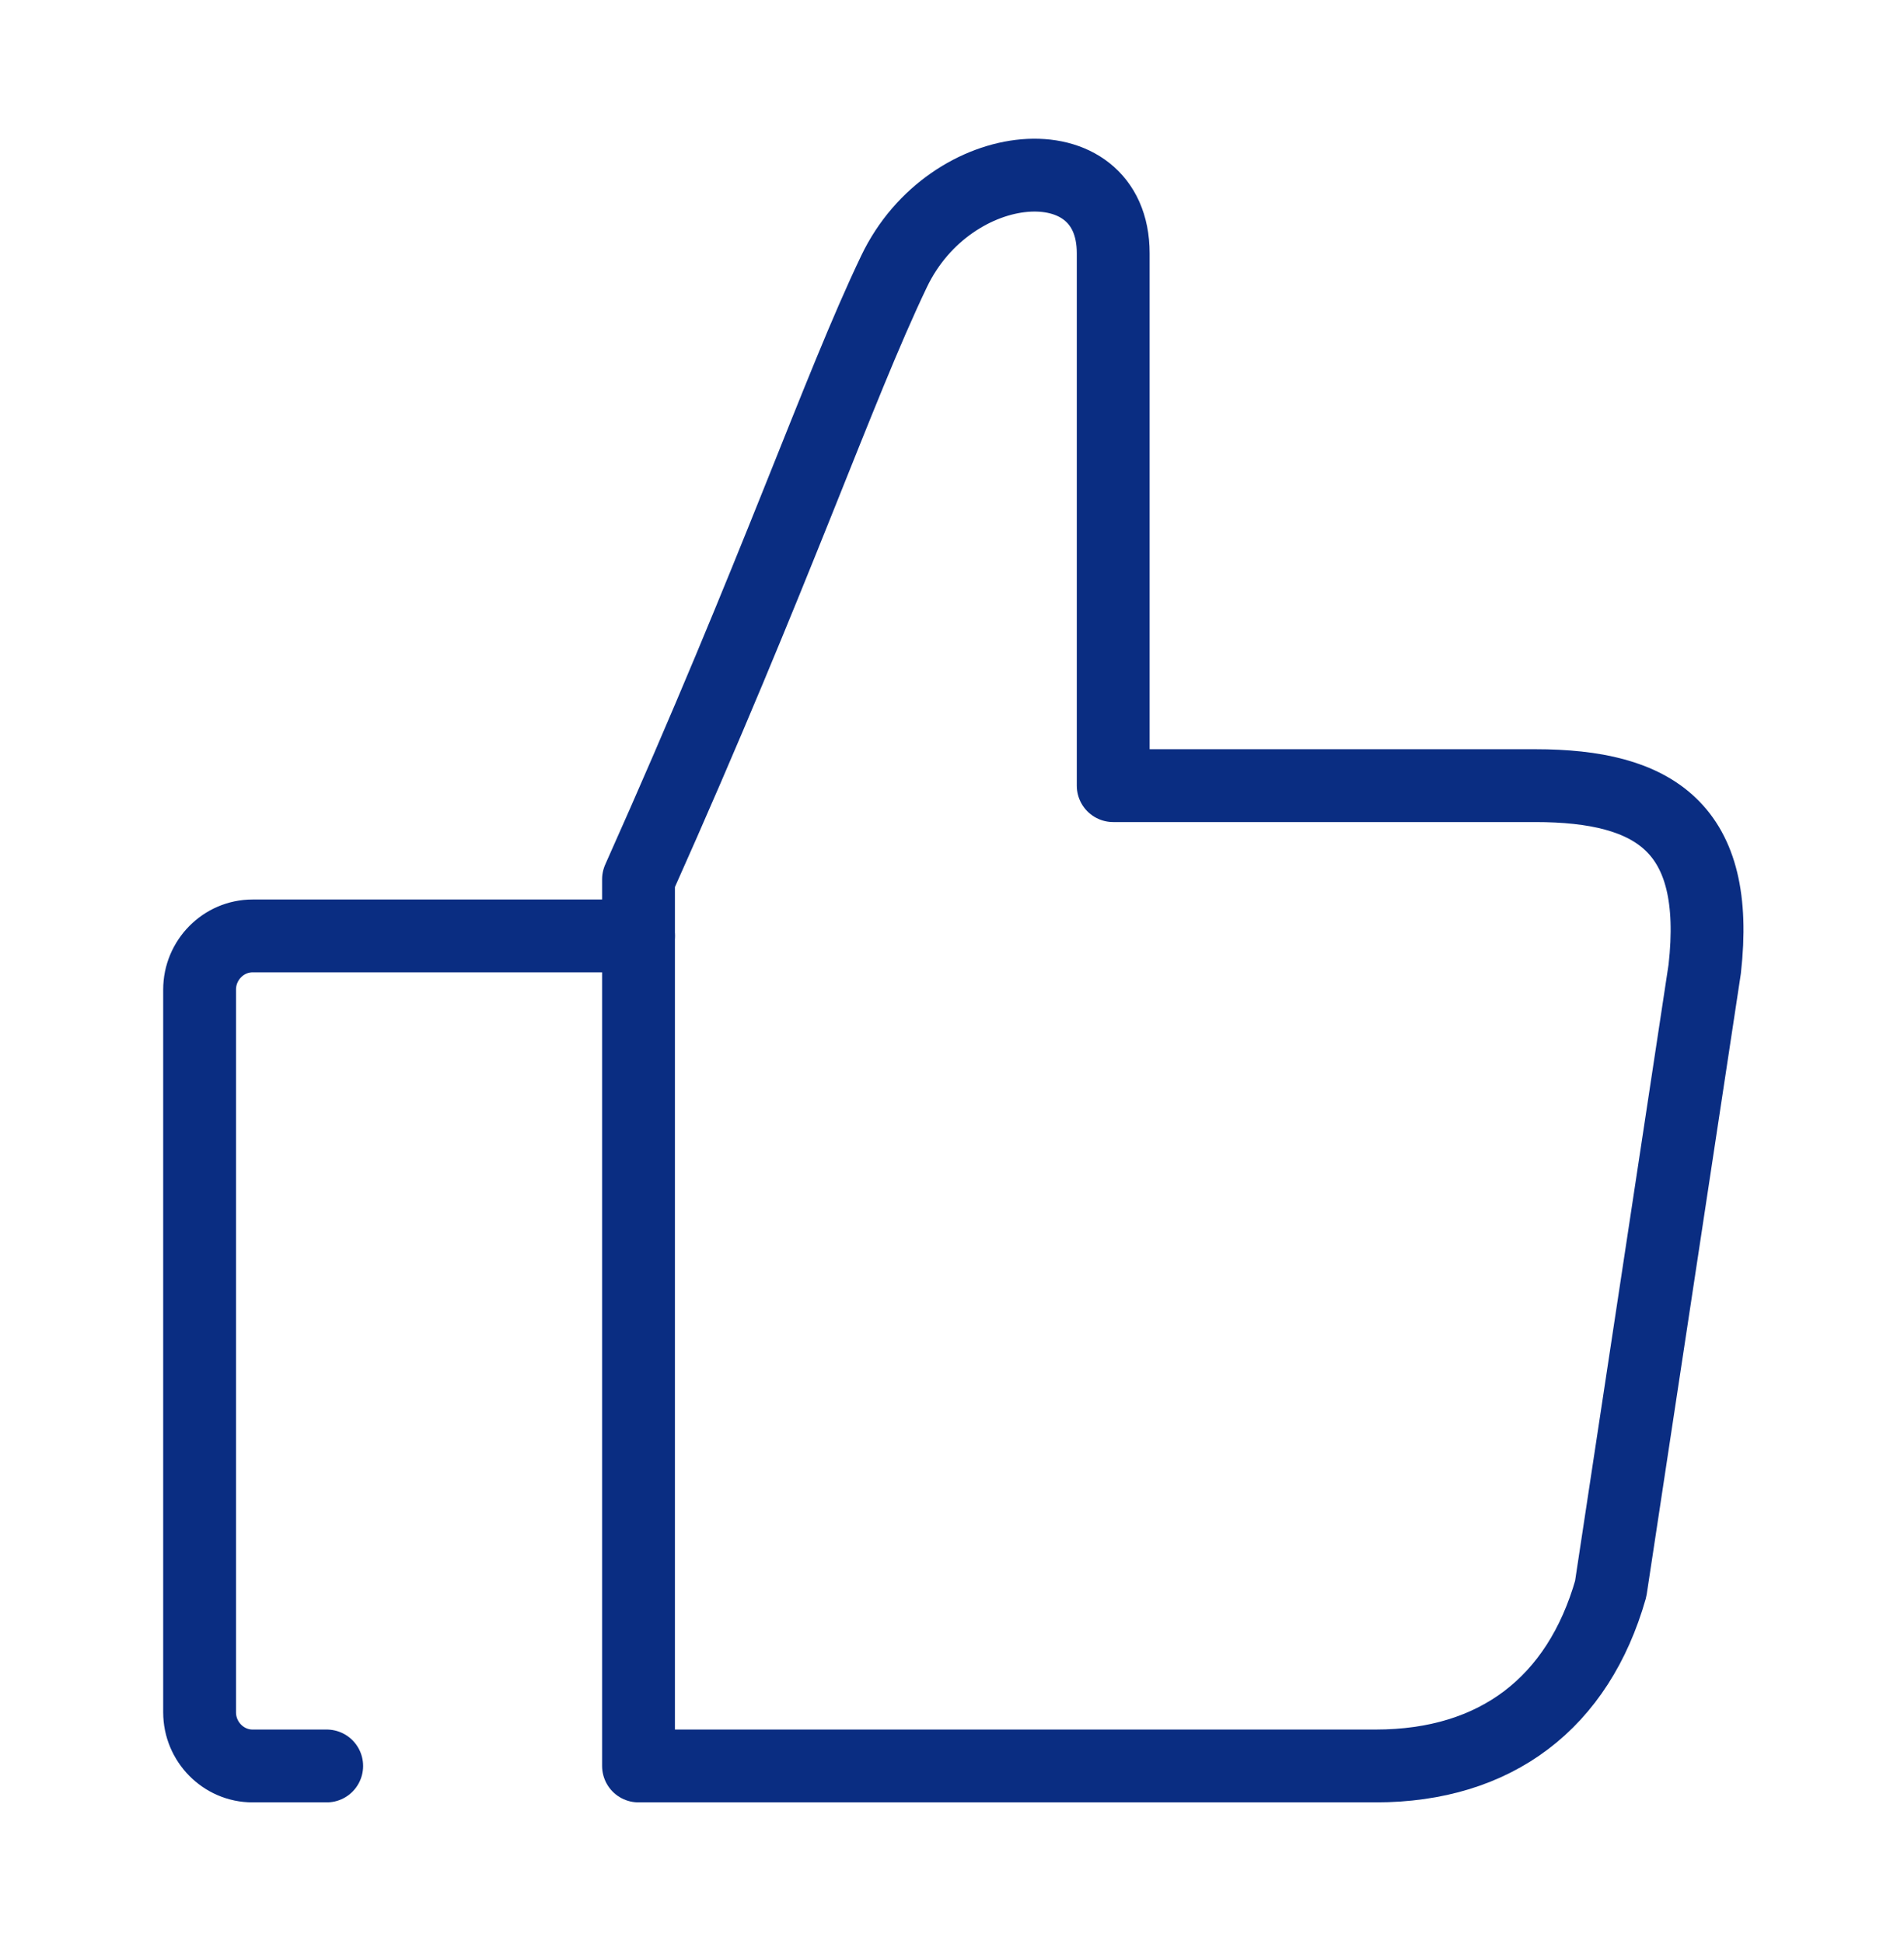
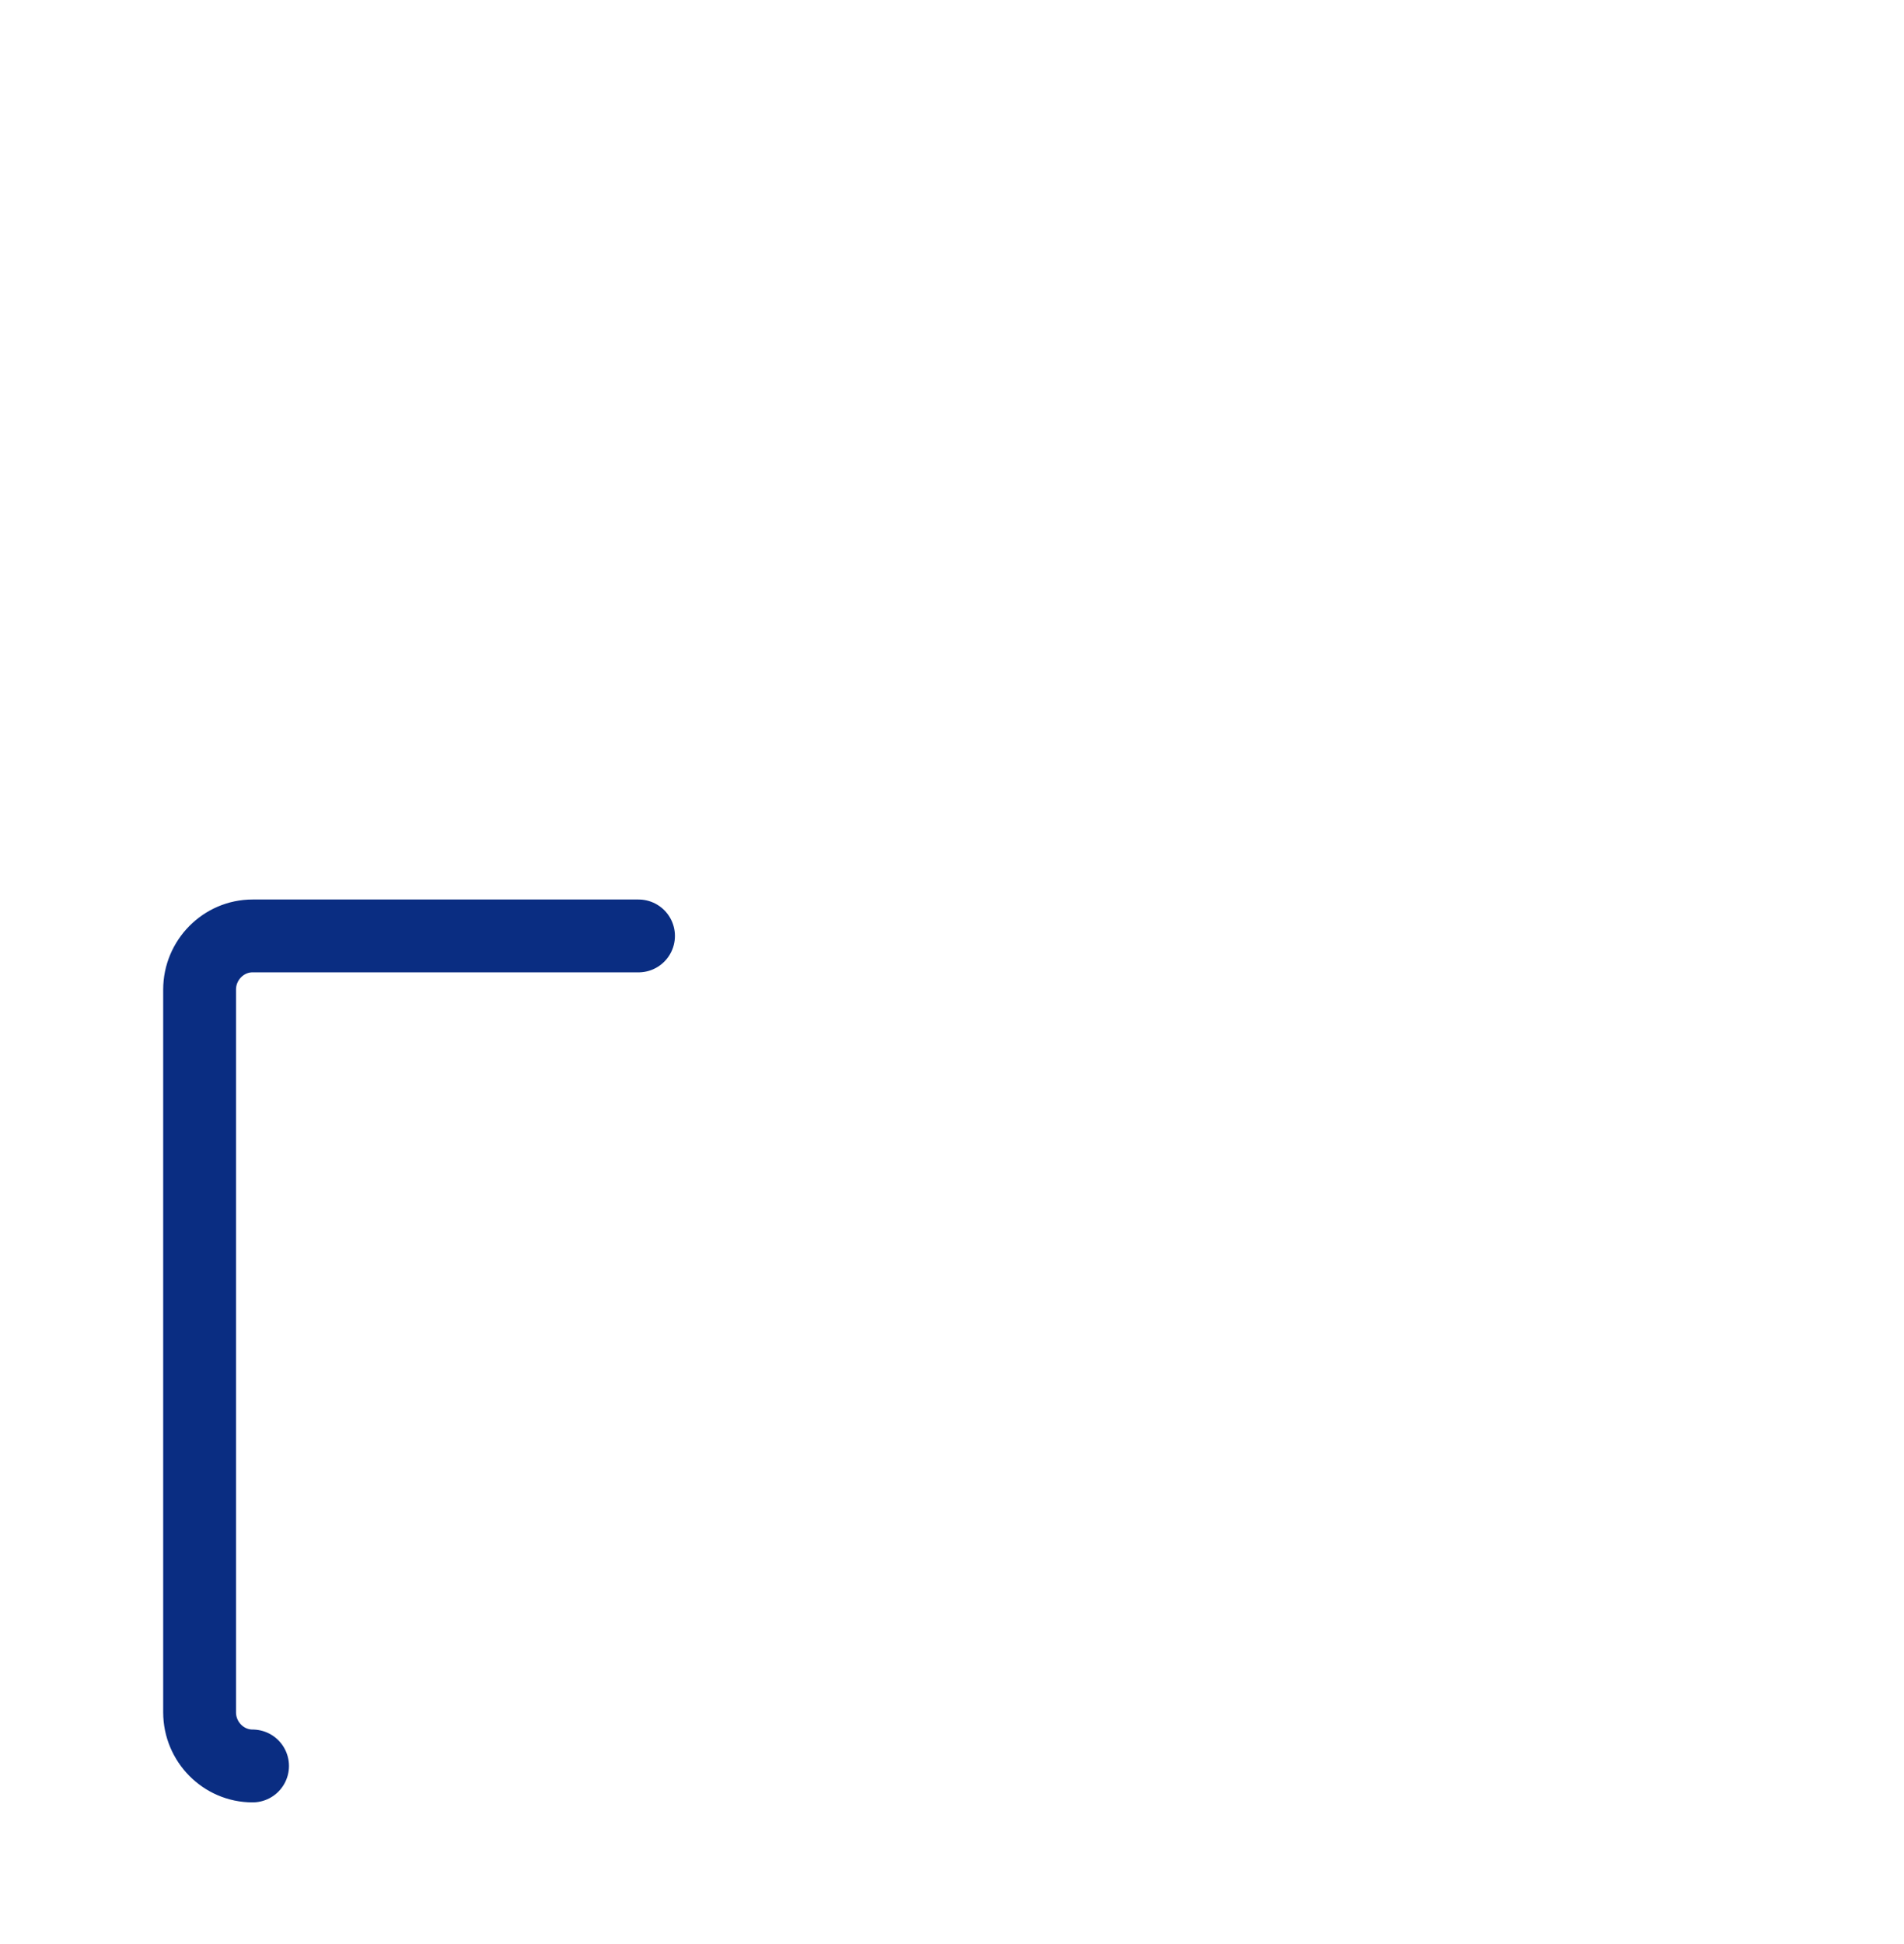
<svg xmlns="http://www.w3.org/2000/svg" width="48" height="49" viewBox="0 0 48 49" fill="none">
-   <path d="M16.097 23.59H6.367C5.633 23.59 5.032 24.2 5.032 24.942V43.159C5.032 43.902 5.633 44.511 6.367 44.511H8.236" stroke="#0A2D82" stroke-width="1.836" stroke-miterlimit="10" stroke-linecap="round" stroke-linejoin="round" />
-   <path d="M16.097 22.163V44.511H34.681C37.719 44.511 39.788 42.917 40.606 40.047L42.976 24.425C43.377 20.87 41.724 19.802 38.704 19.802H28.064V15.154V6.383C28.064 3.521 23.958 3.871 22.539 6.842C21.113 9.821 19.602 14.328 16.097 22.163Z" stroke="#0A2D82" stroke-width="1.836" stroke-miterlimit="10" stroke-linecap="round" stroke-linejoin="round" />
+   <path d="M16.097 23.59H6.367C5.633 23.59 5.032 24.2 5.032 24.942V43.159C5.032 43.902 5.633 44.511 6.367 44.511" stroke="#0A2D82" stroke-width="1.836" stroke-miterlimit="10" stroke-linecap="round" stroke-linejoin="round" />
</svg>